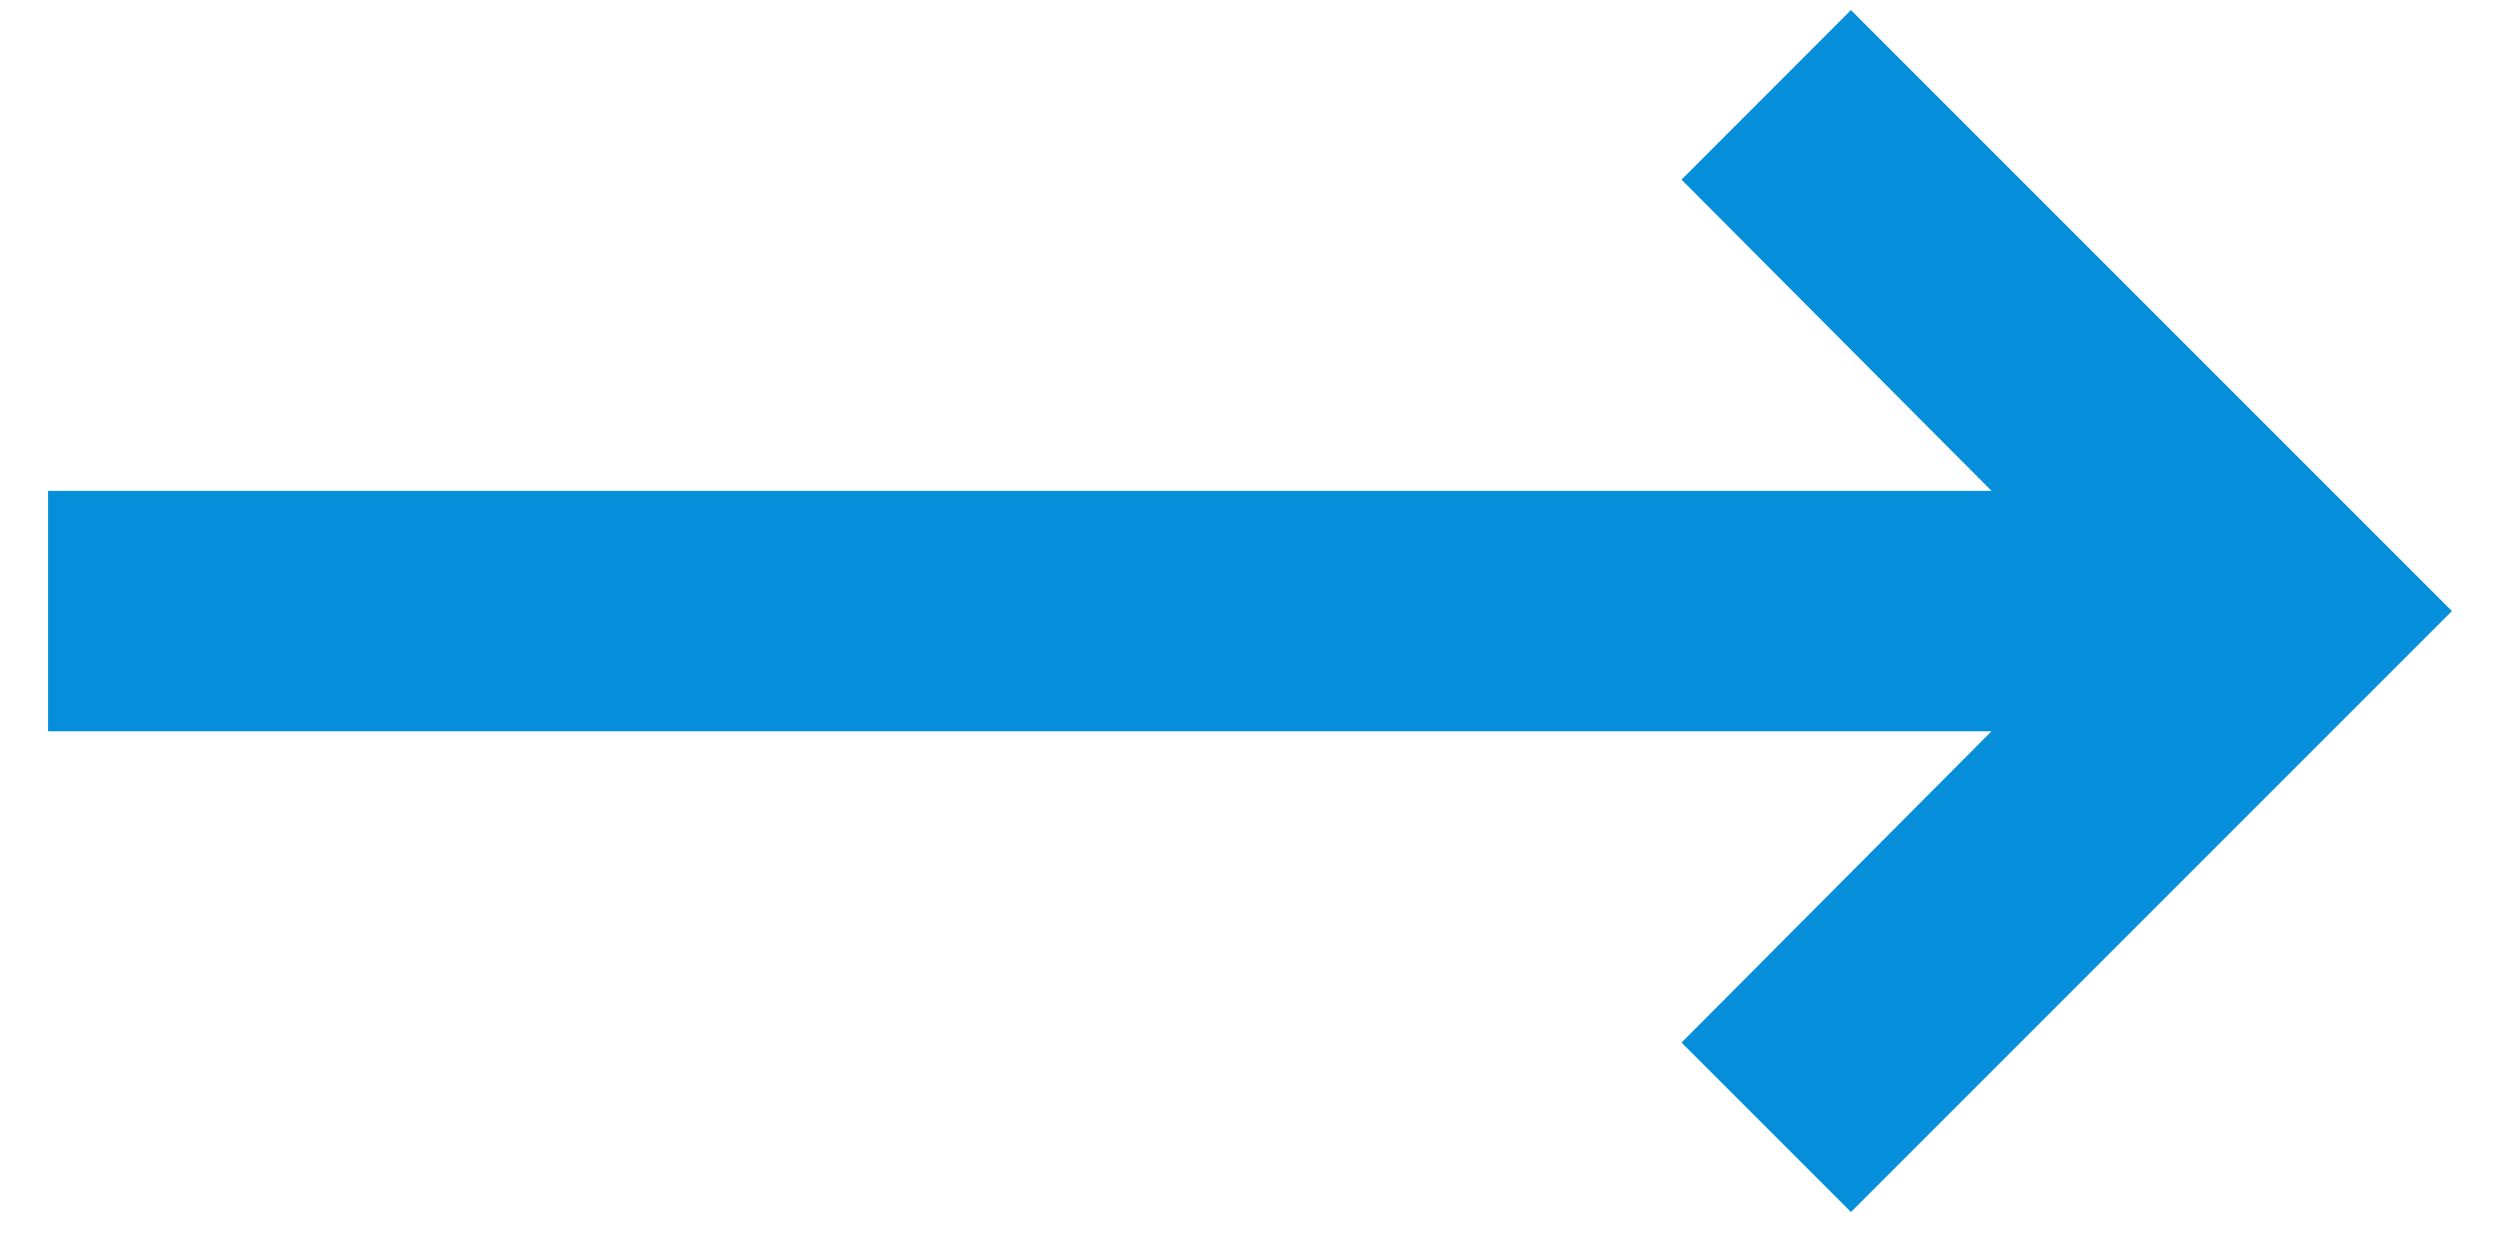
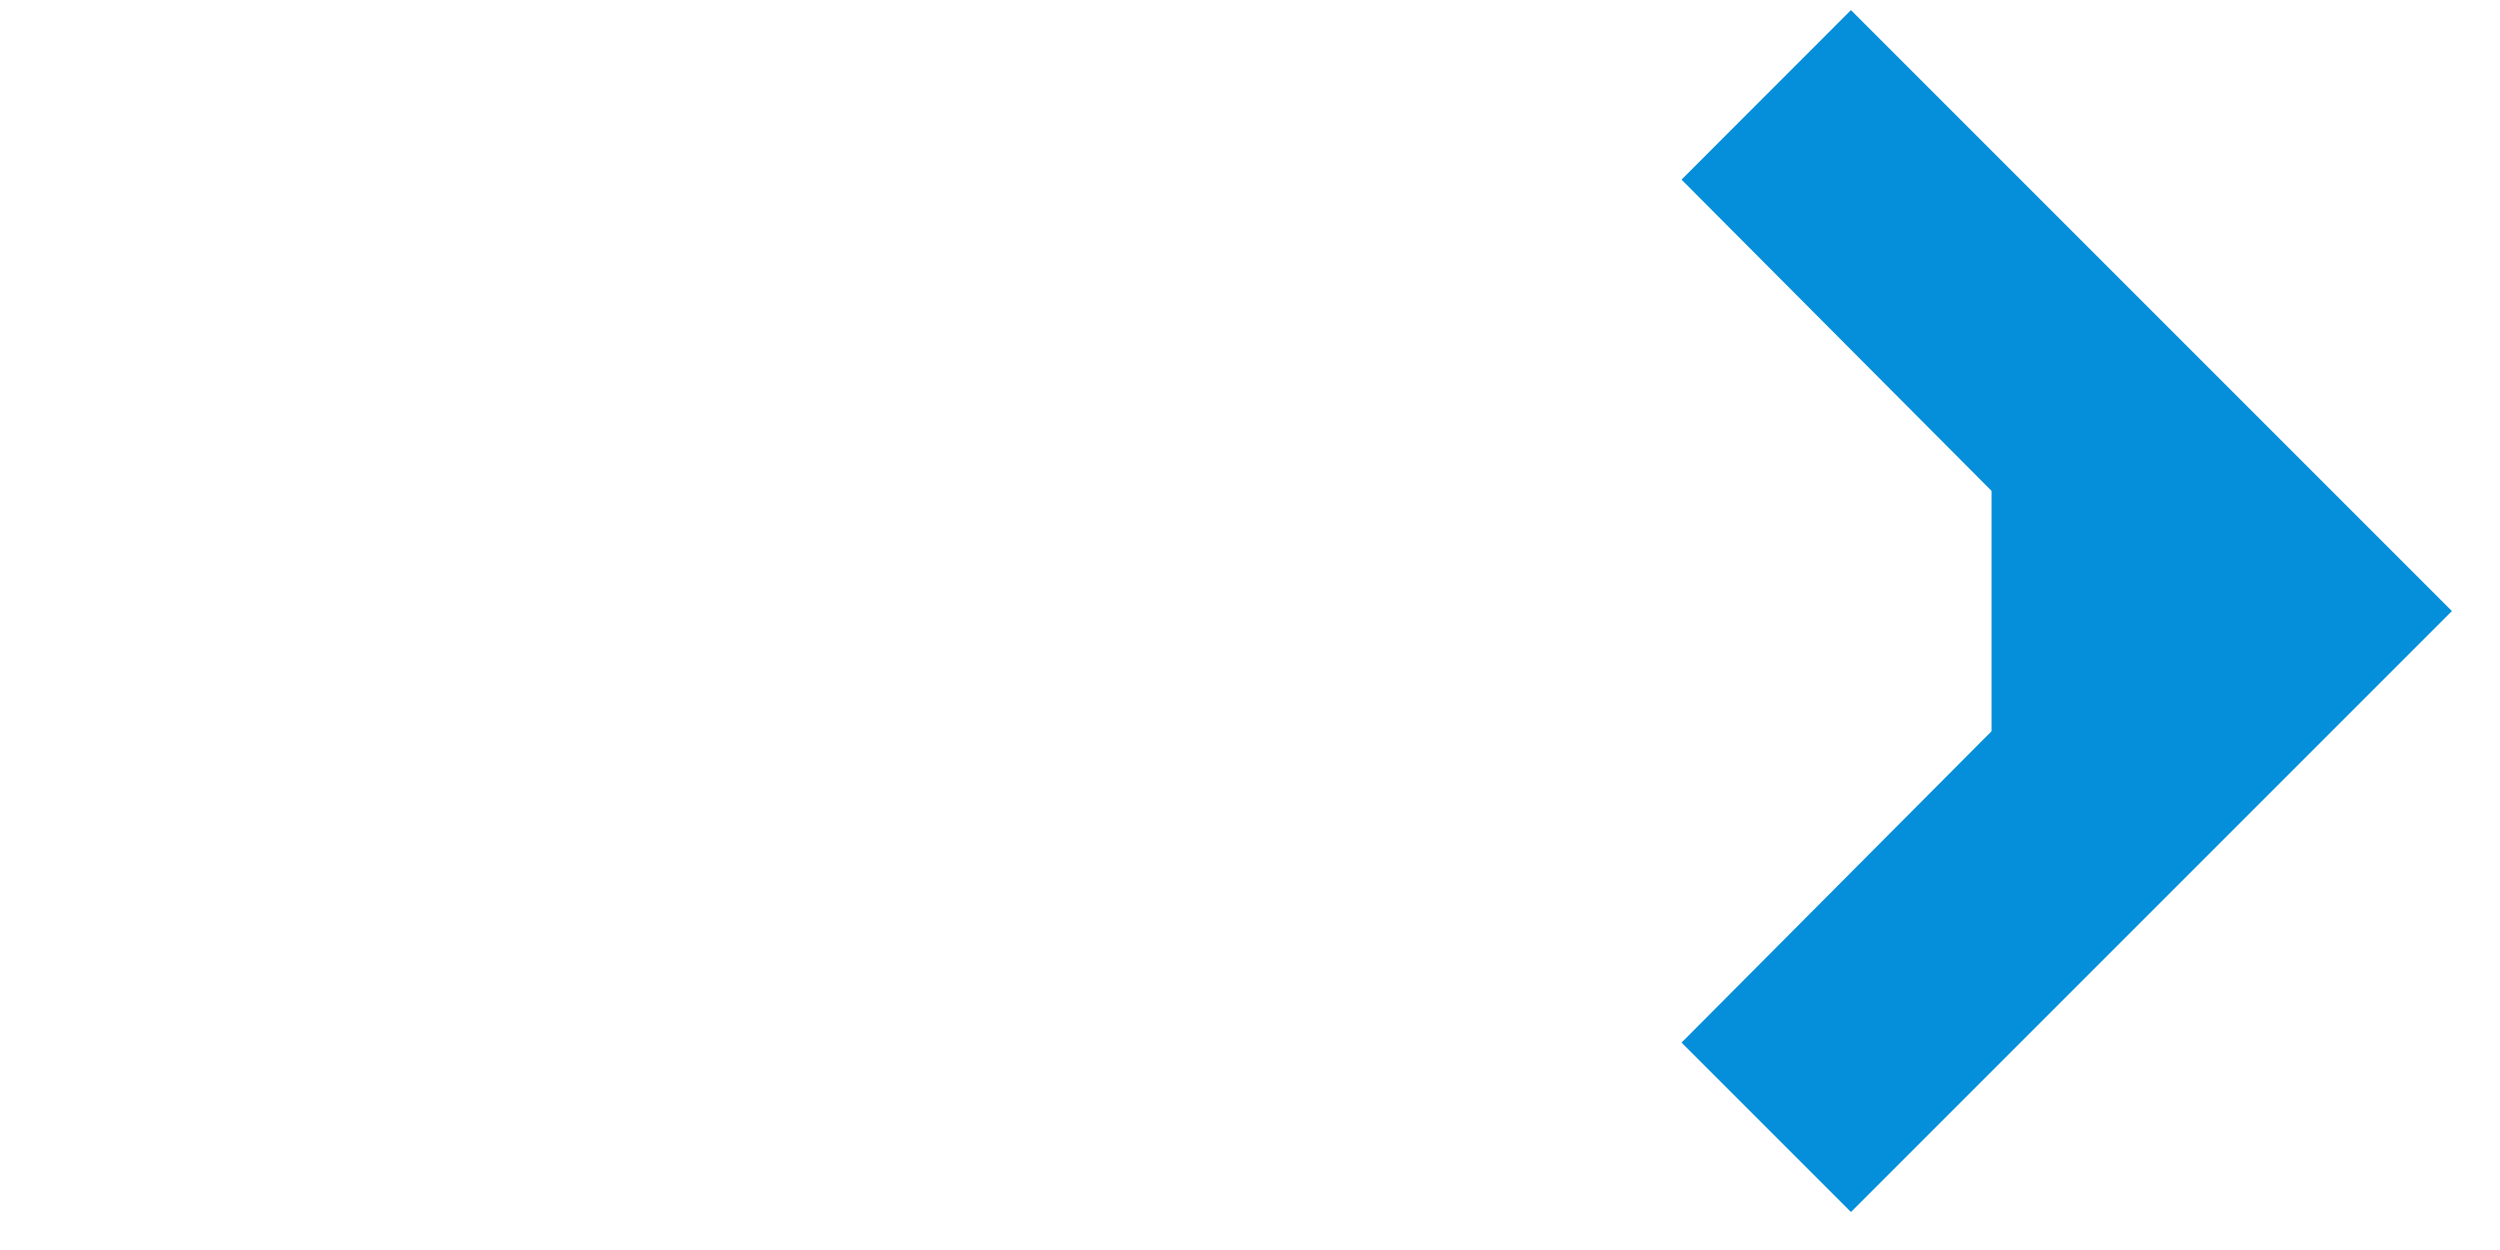
<svg xmlns="http://www.w3.org/2000/svg" width="26" height="13" viewBox="0 0 26 13" fill="none">
-   <path d="M20.712 7.605L17.488 10.843L19.25 12.605L25.5 6.355L19.25 0.105L17.488 1.868L20.712 5.105H0.5V7.605H20.712Z" fill="#058ED9" />
+   <path d="M20.712 7.605L17.488 10.843L19.25 12.605L25.5 6.355L19.25 0.105L17.488 1.868L20.712 5.105V7.605H20.712Z" fill="#058ED9" />
</svg>